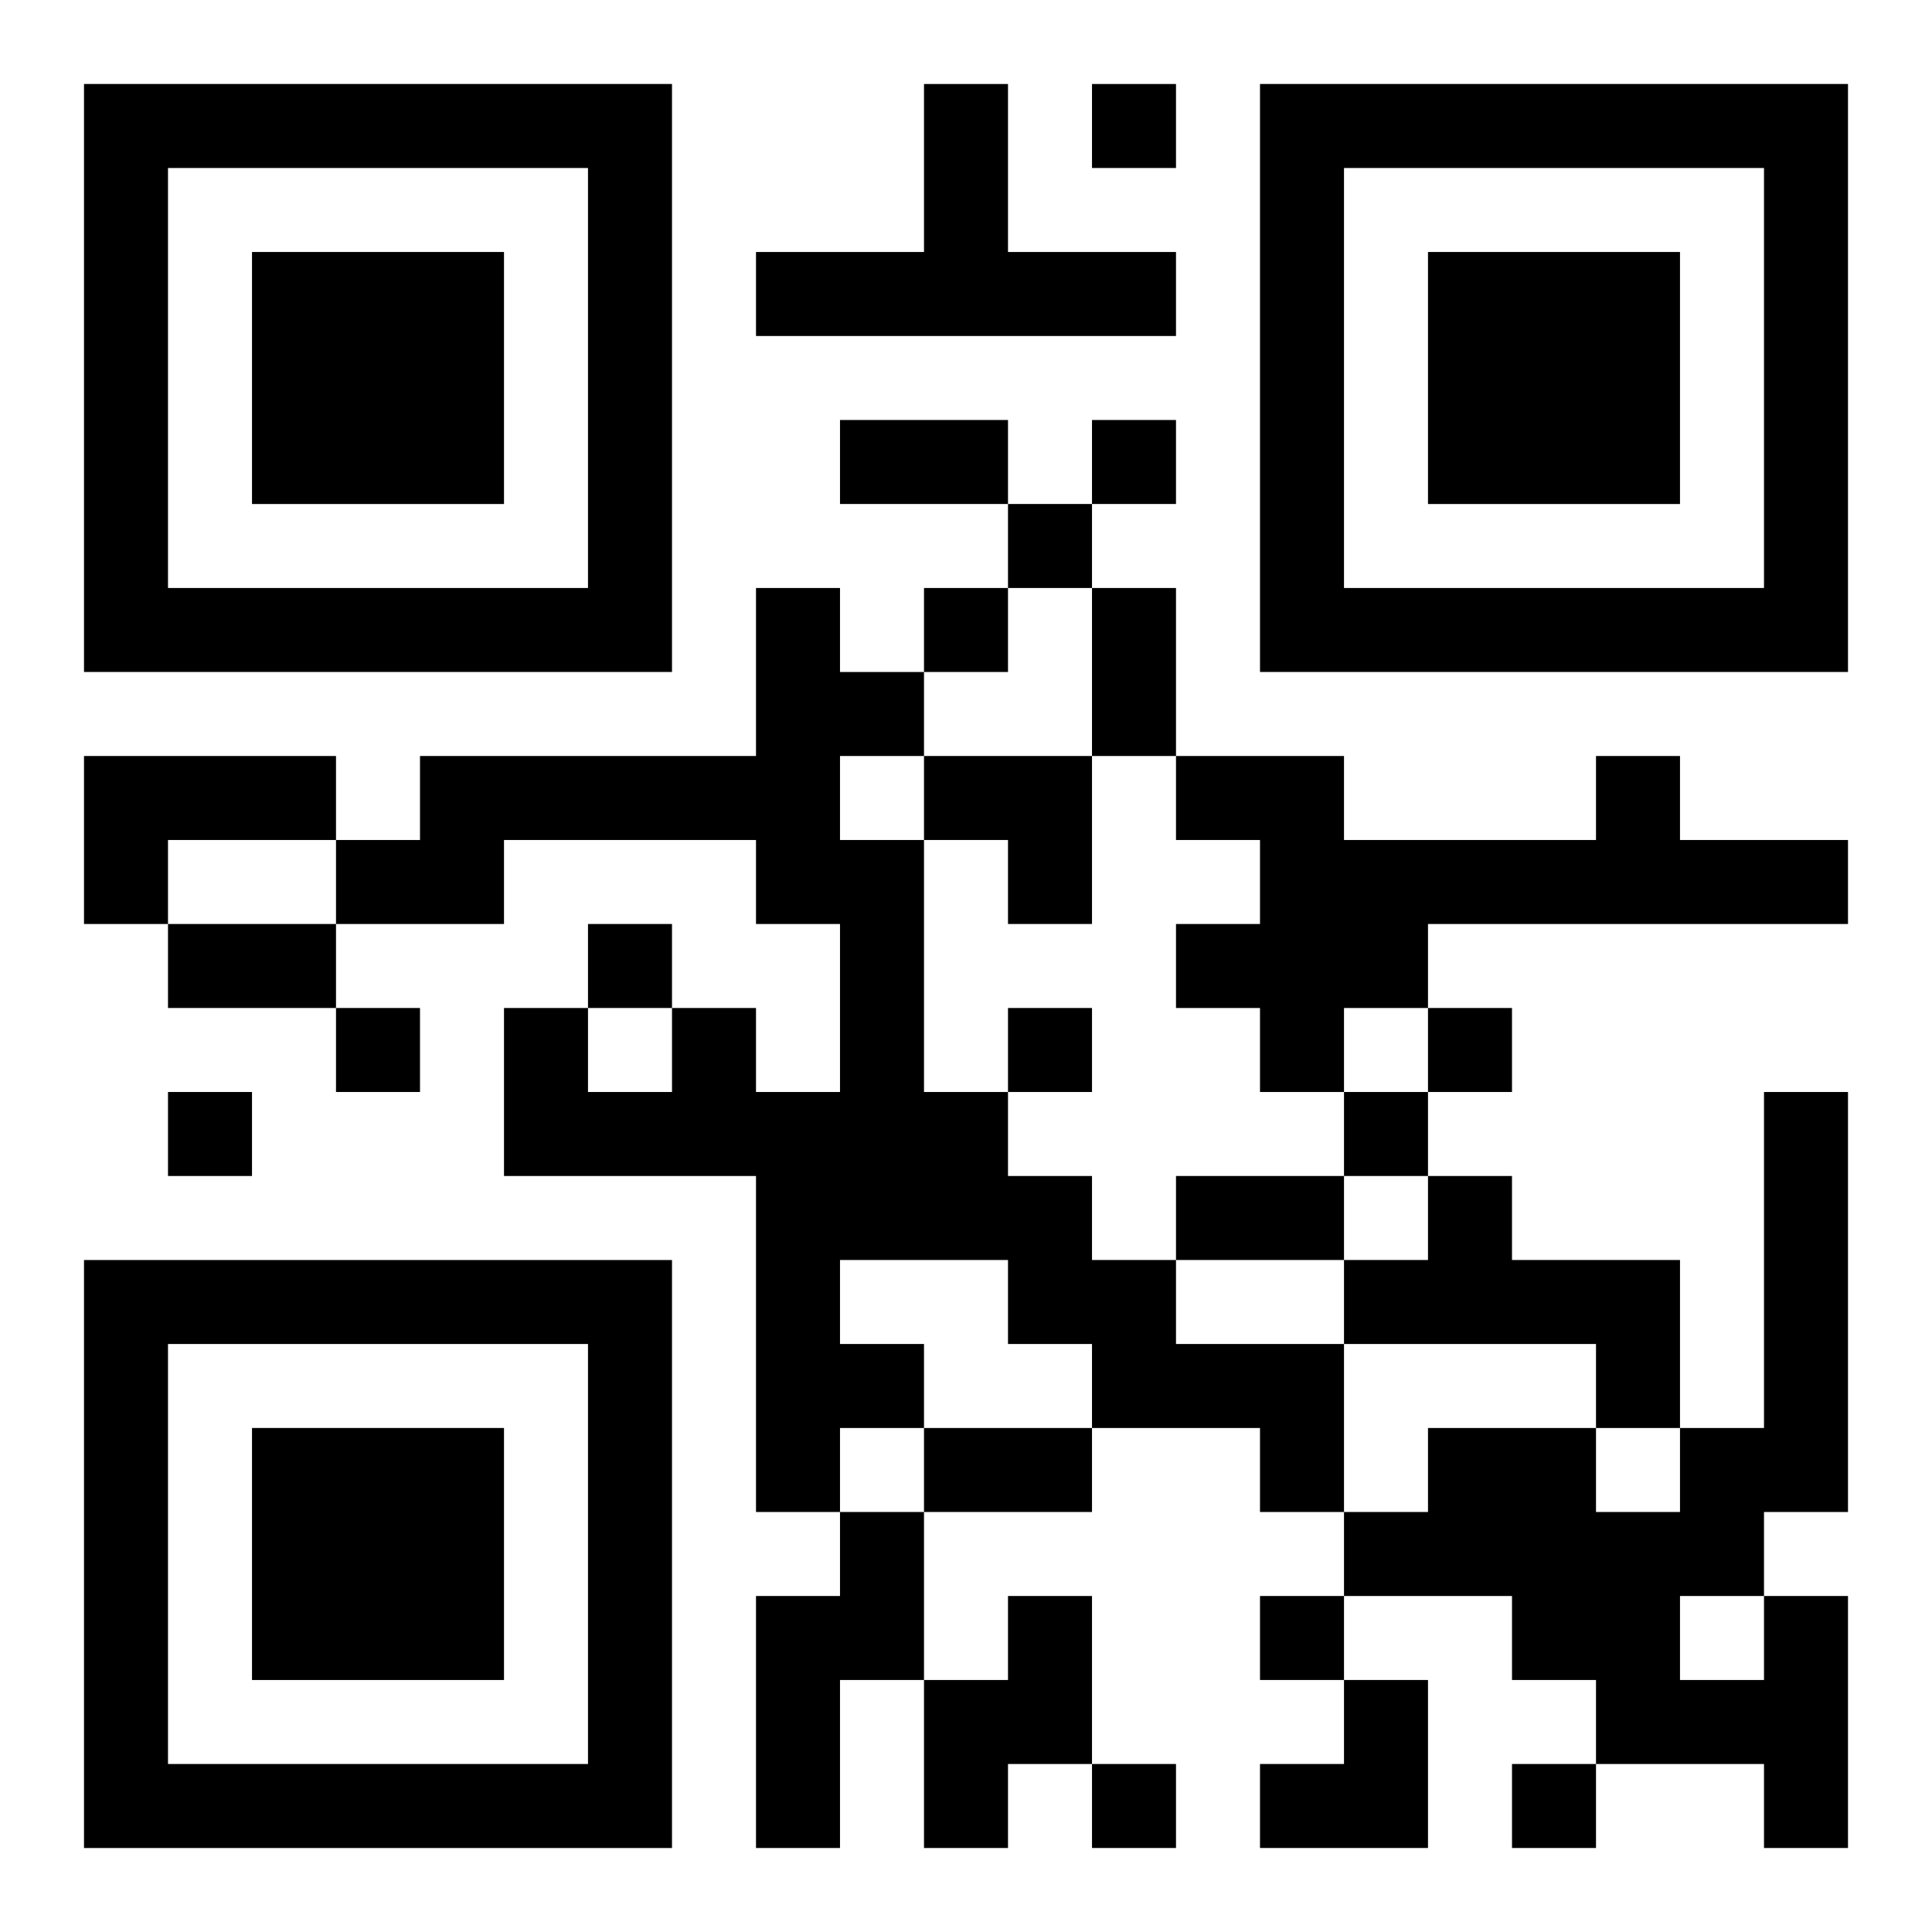
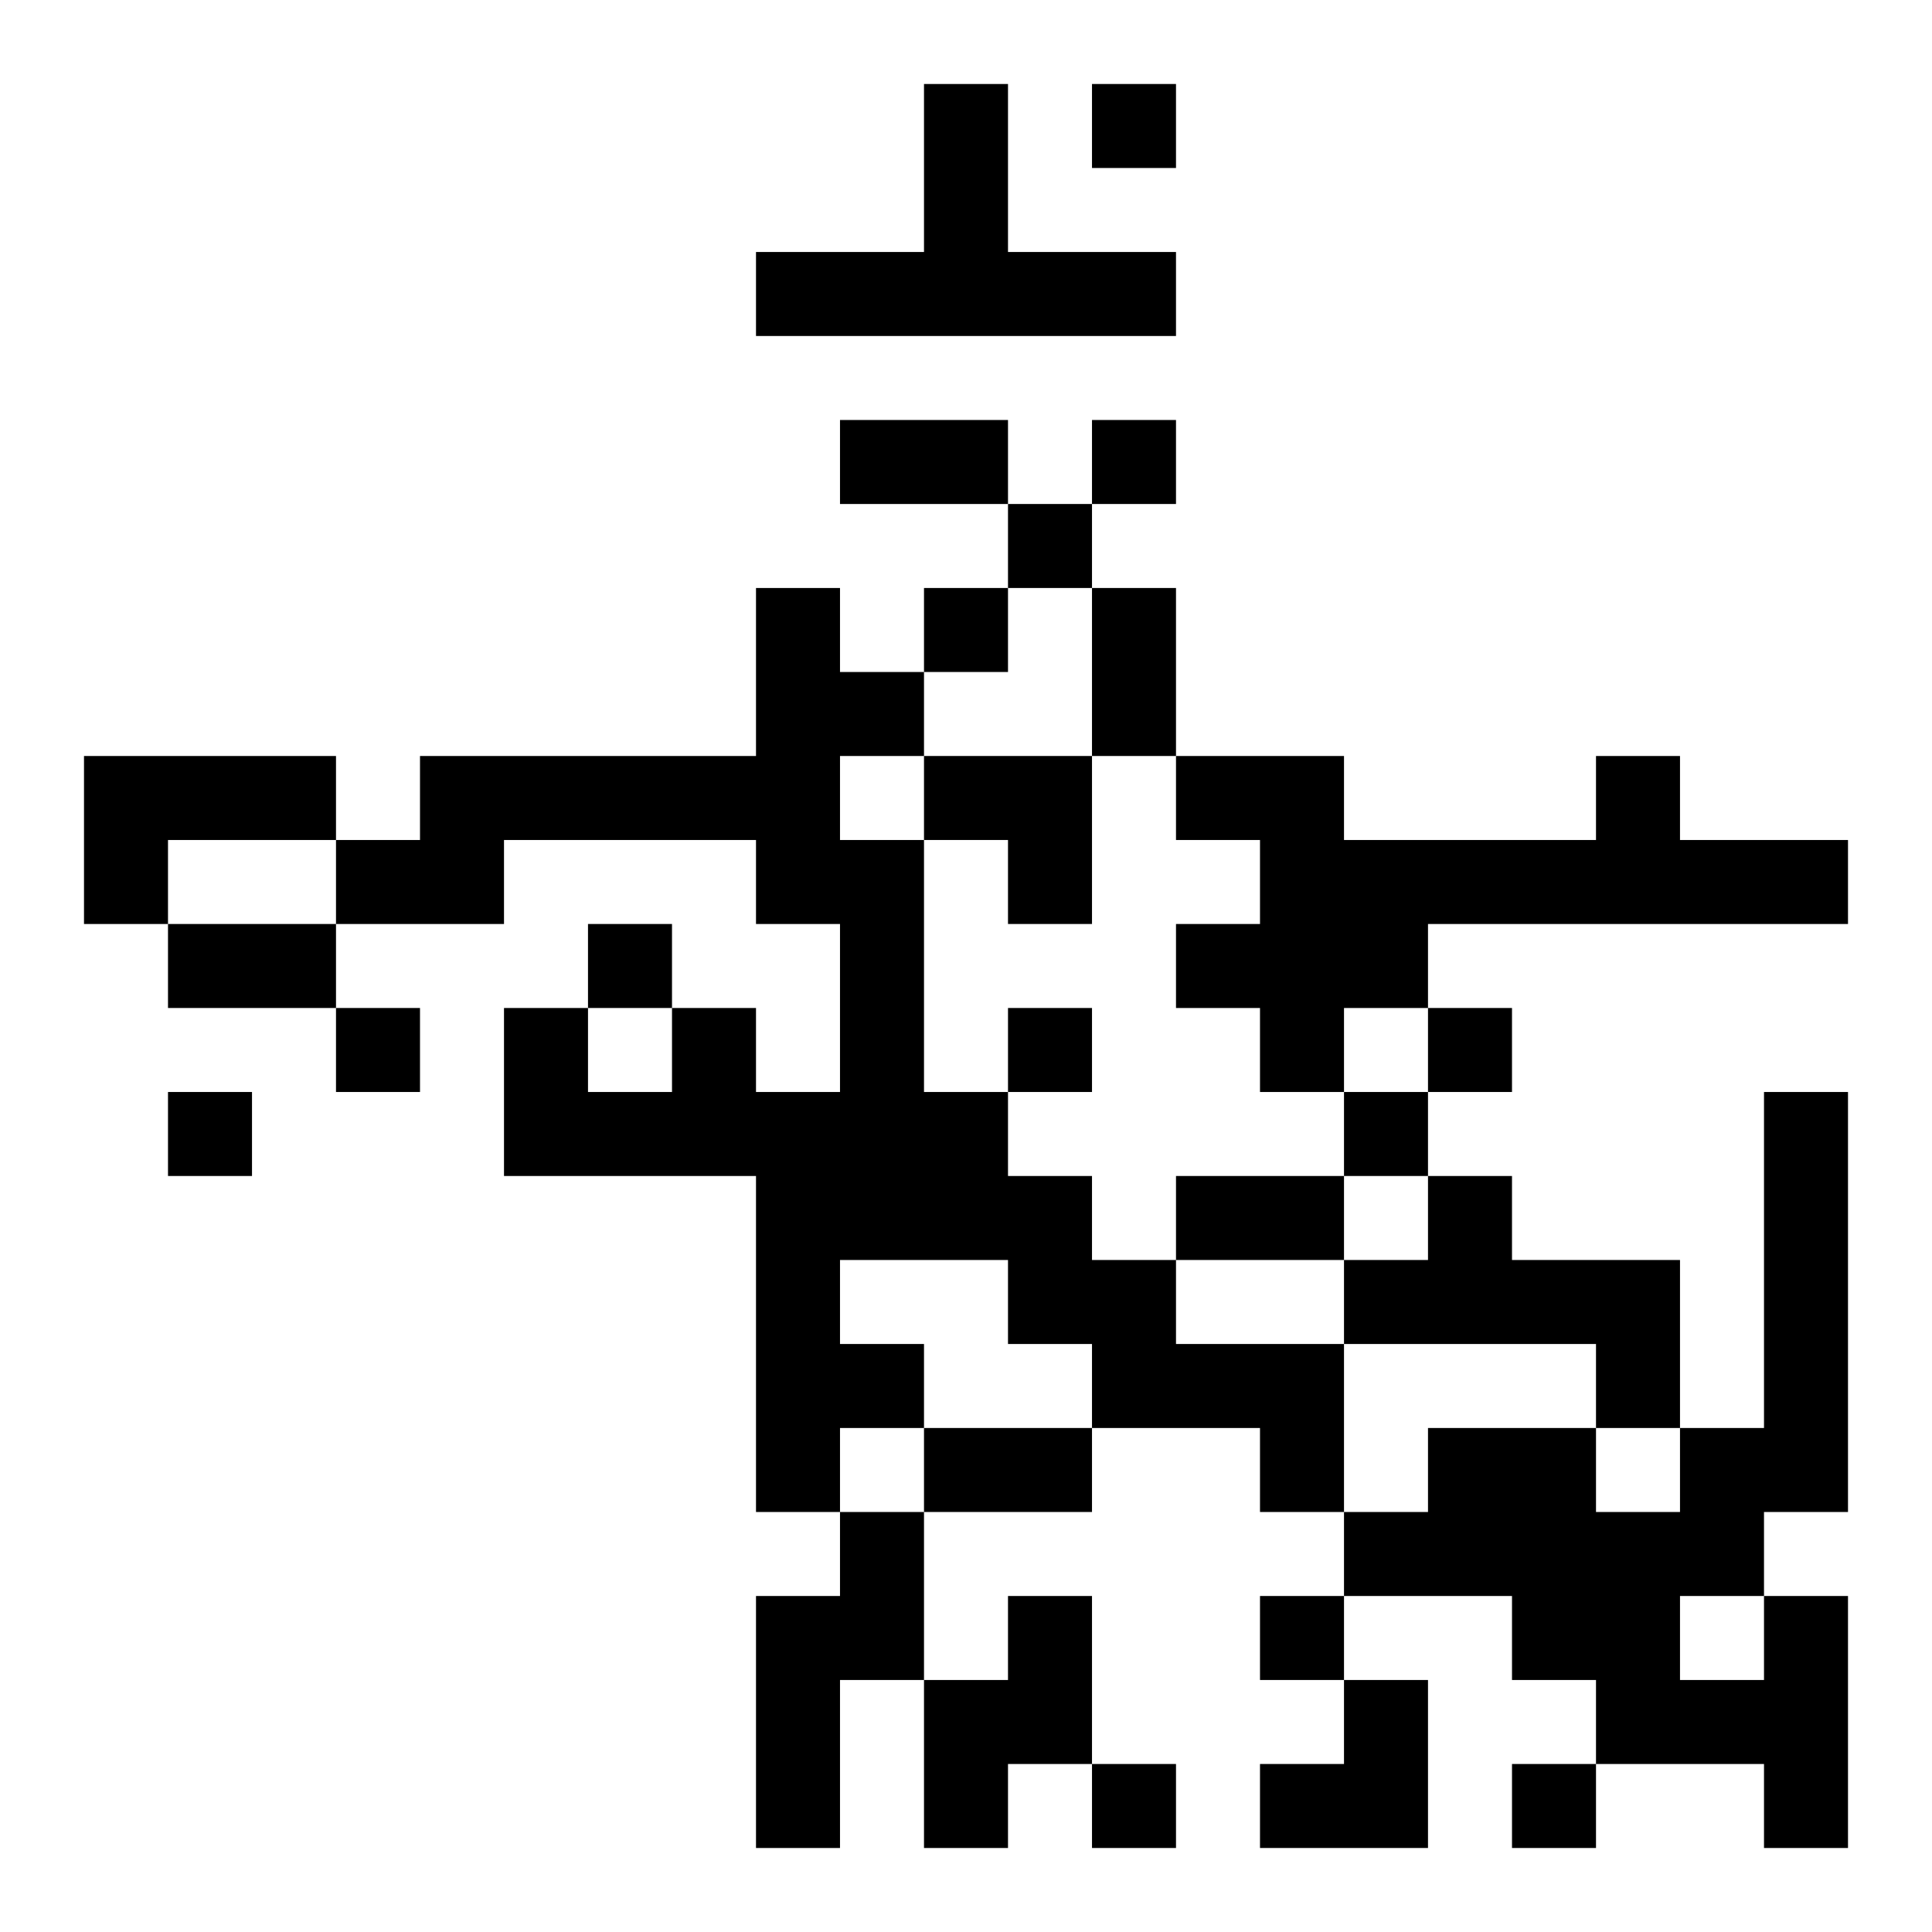
<svg xmlns="http://www.w3.org/2000/svg" xmlns:xlink="http://www.w3.org/1999/xlink" width="250" height="250" baseProfile="full" version="1.1" viewBox="-1 -1 23 23">
  <symbol id="a">
-     <path d="m0 7v7h7v-7h-7zm1 1h5v5h-5v-5zm1 1v3h3v-3h-3z" />
-   </symbol>
+     </symbol>
  <use y="-7" xlink:href="#a" />
  <use y="7" xlink:href="#a" />
  <use x="14" y="-7" xlink:href="#a" />
  <path d="m10 0h1v2h2v1h-5v-1h2v-2m-2 6h1v1h1v1h-1v1h1v3h1v1h1v1h1v1h2v2h-1v-1h-2v-1h-1v-1h-2v1h1v1h-1v1h-1v-4h-3v-2h1v1h1v-1h1v1h1v-2h-1v-1h-3v1h-2v-1h1v-1h4v-2m-8 2h3v1h-2v1h-1v-2m18 0h1v1h2v1h-5v1h-1v1h-1v-1h-1v-1h1v-1h-1v-1h2v1h3v-1m-2 5h1v1h2v2h-1v-1h-3v-1h1v-1m-7 4h1v2h-1v2h-1v-3h1v-1m2 1h1v2h-1v1h-1v-2h1v-1m9 0h1v3h-1v-1h-2v-1h-1v-1h-2v-1h1v-1h2v1h1v-1h1v-4h1v5h-1v1m-1 0v1h1v-1h-1m-7-18v1h1v-1h-1m0 4v1h1v-1h-1m-1 1v1h1v-1h-1m-1 1v1h1v-1h-1m-4 4v1h1v-1h-1m-3 1v1h1v-1h-1m8 0v1h1v-1h-1m5 0v1h1v-1h-1m-15 1v1h1v-1h-1m14 0v1h1v-1h-1m-1 6v1h1v-1h-1m-2 2v1h1v-1h-1m5 0v1h1v-1h-1m-8-16h2v1h-2v-1m3 2h1v2h-1v-2m-11 4h2v1h-2v-1m12 3h2v1h-2v-1m-3 3h2v1h-2v-1m0-8h2v2h-1v-1h-1zm4 11m1 0h1v2h-2v-1h1z" />
</svg>